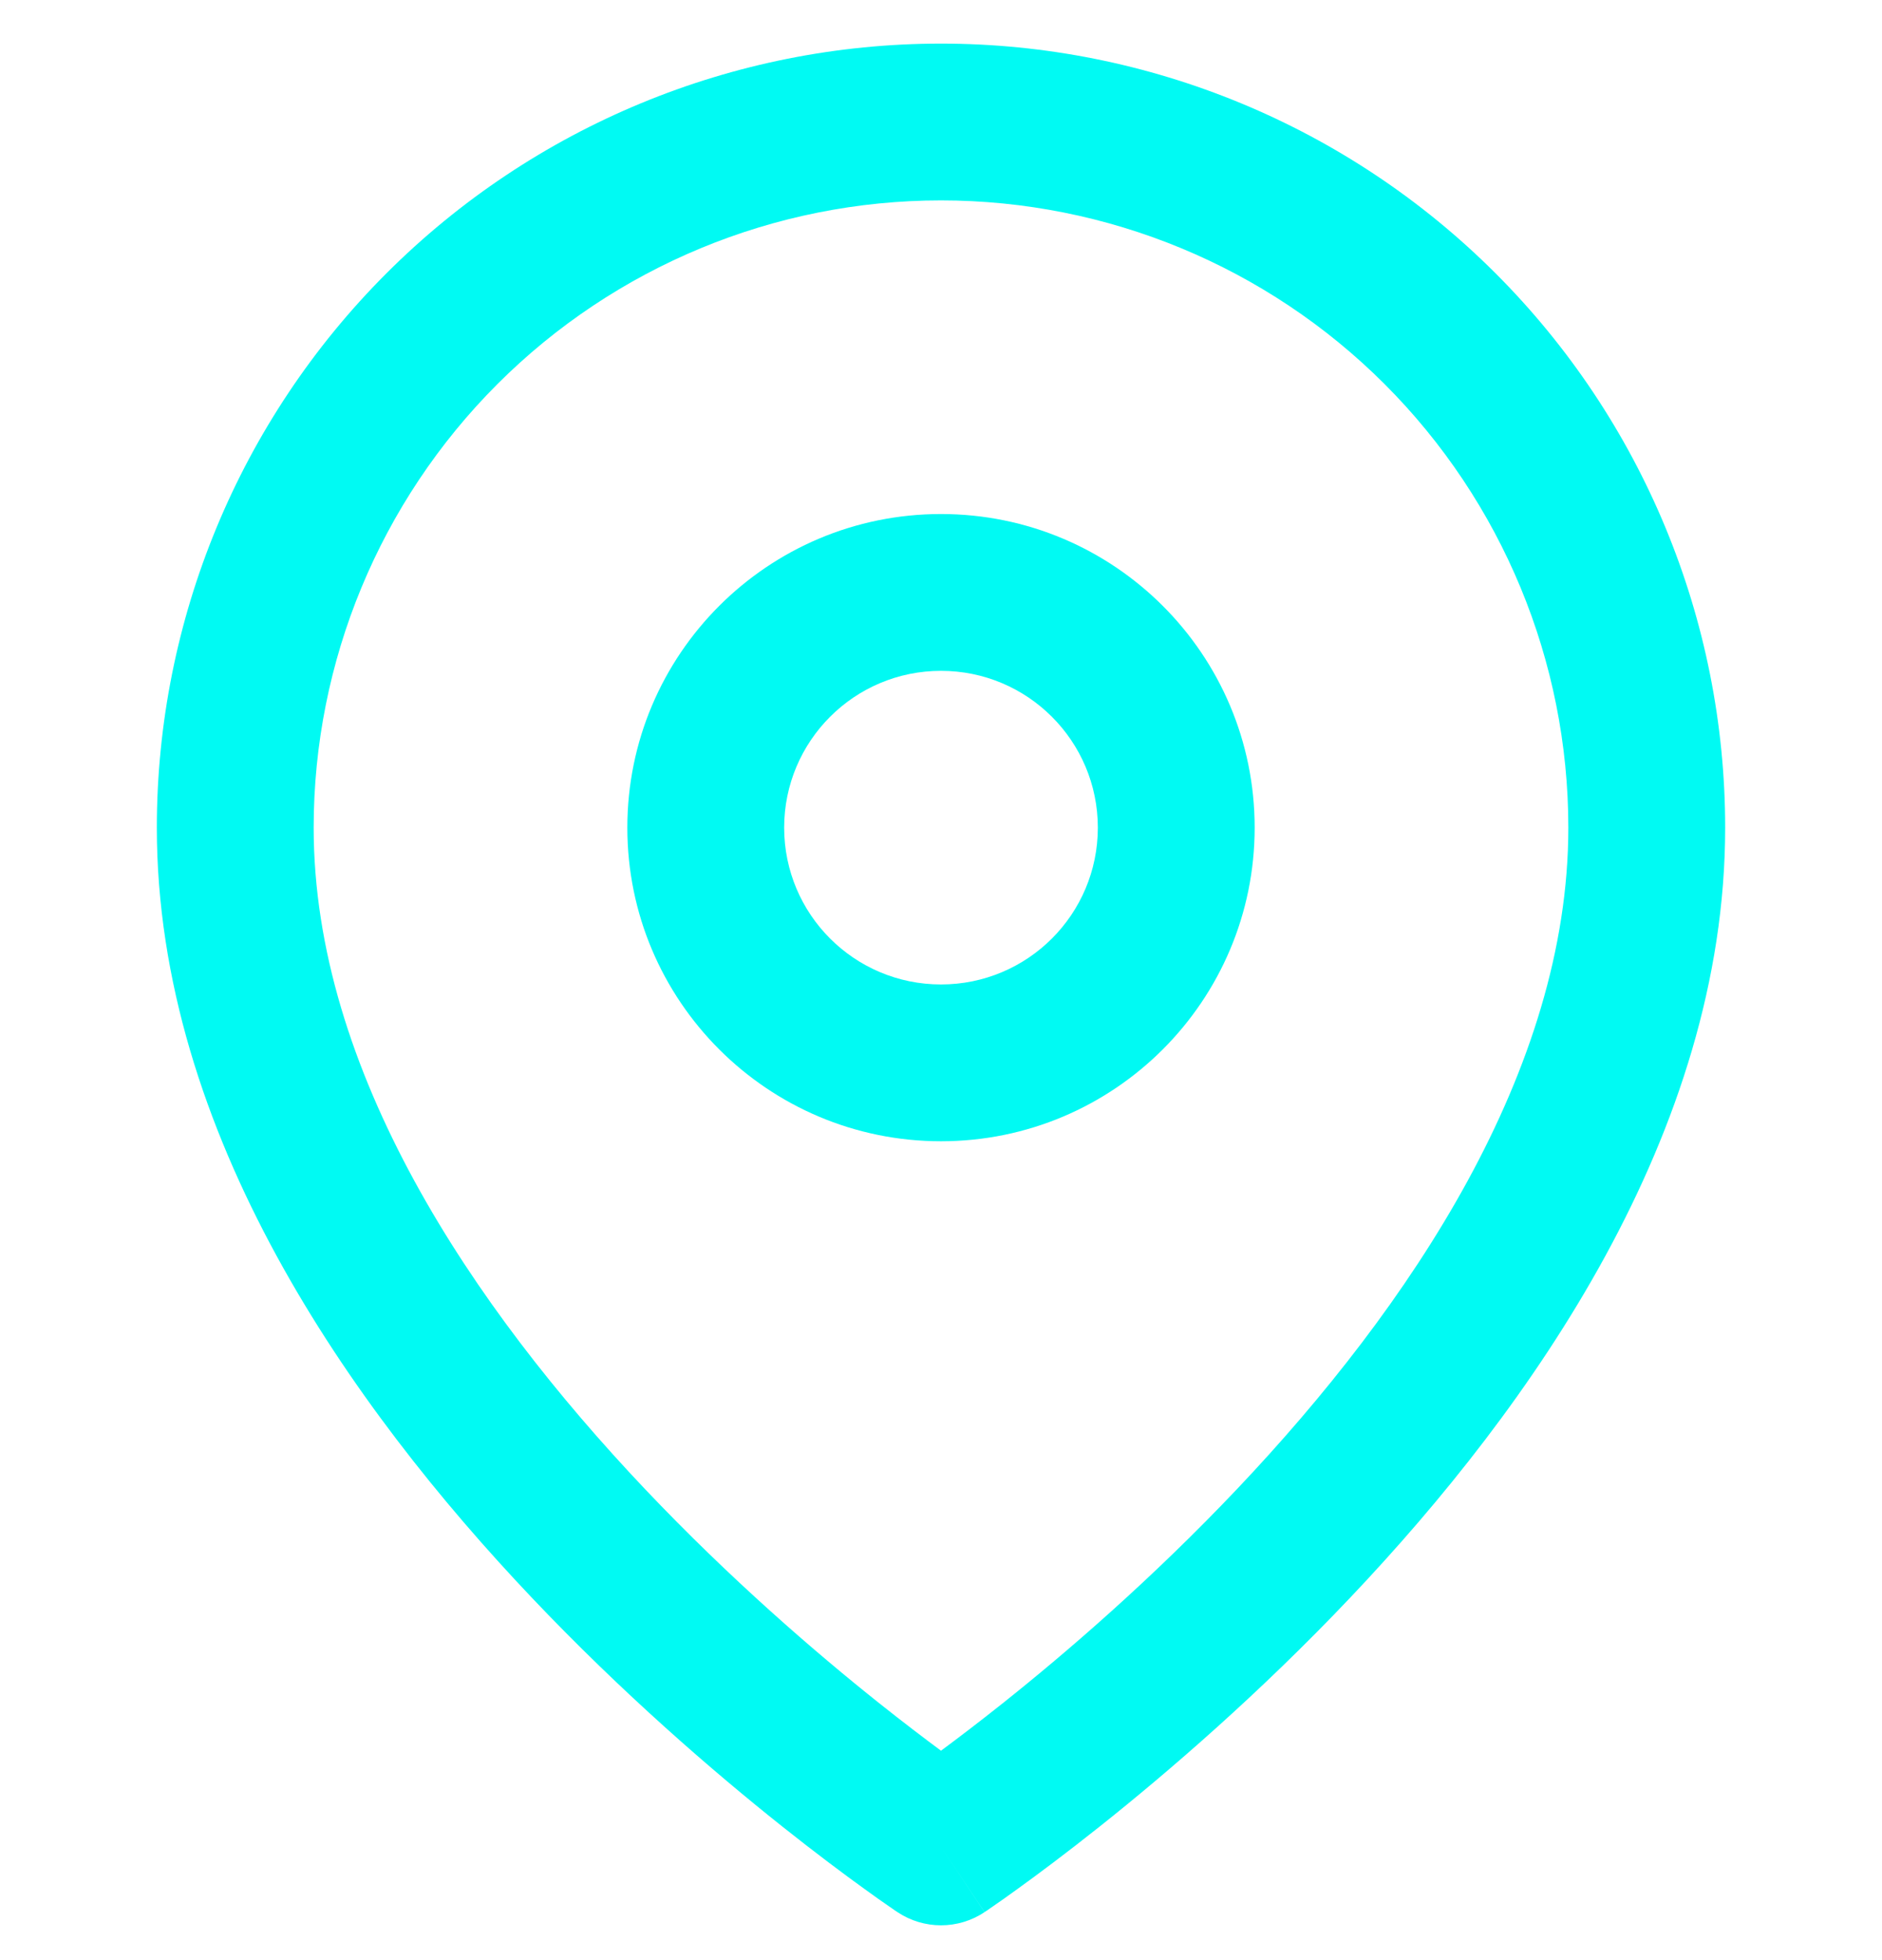
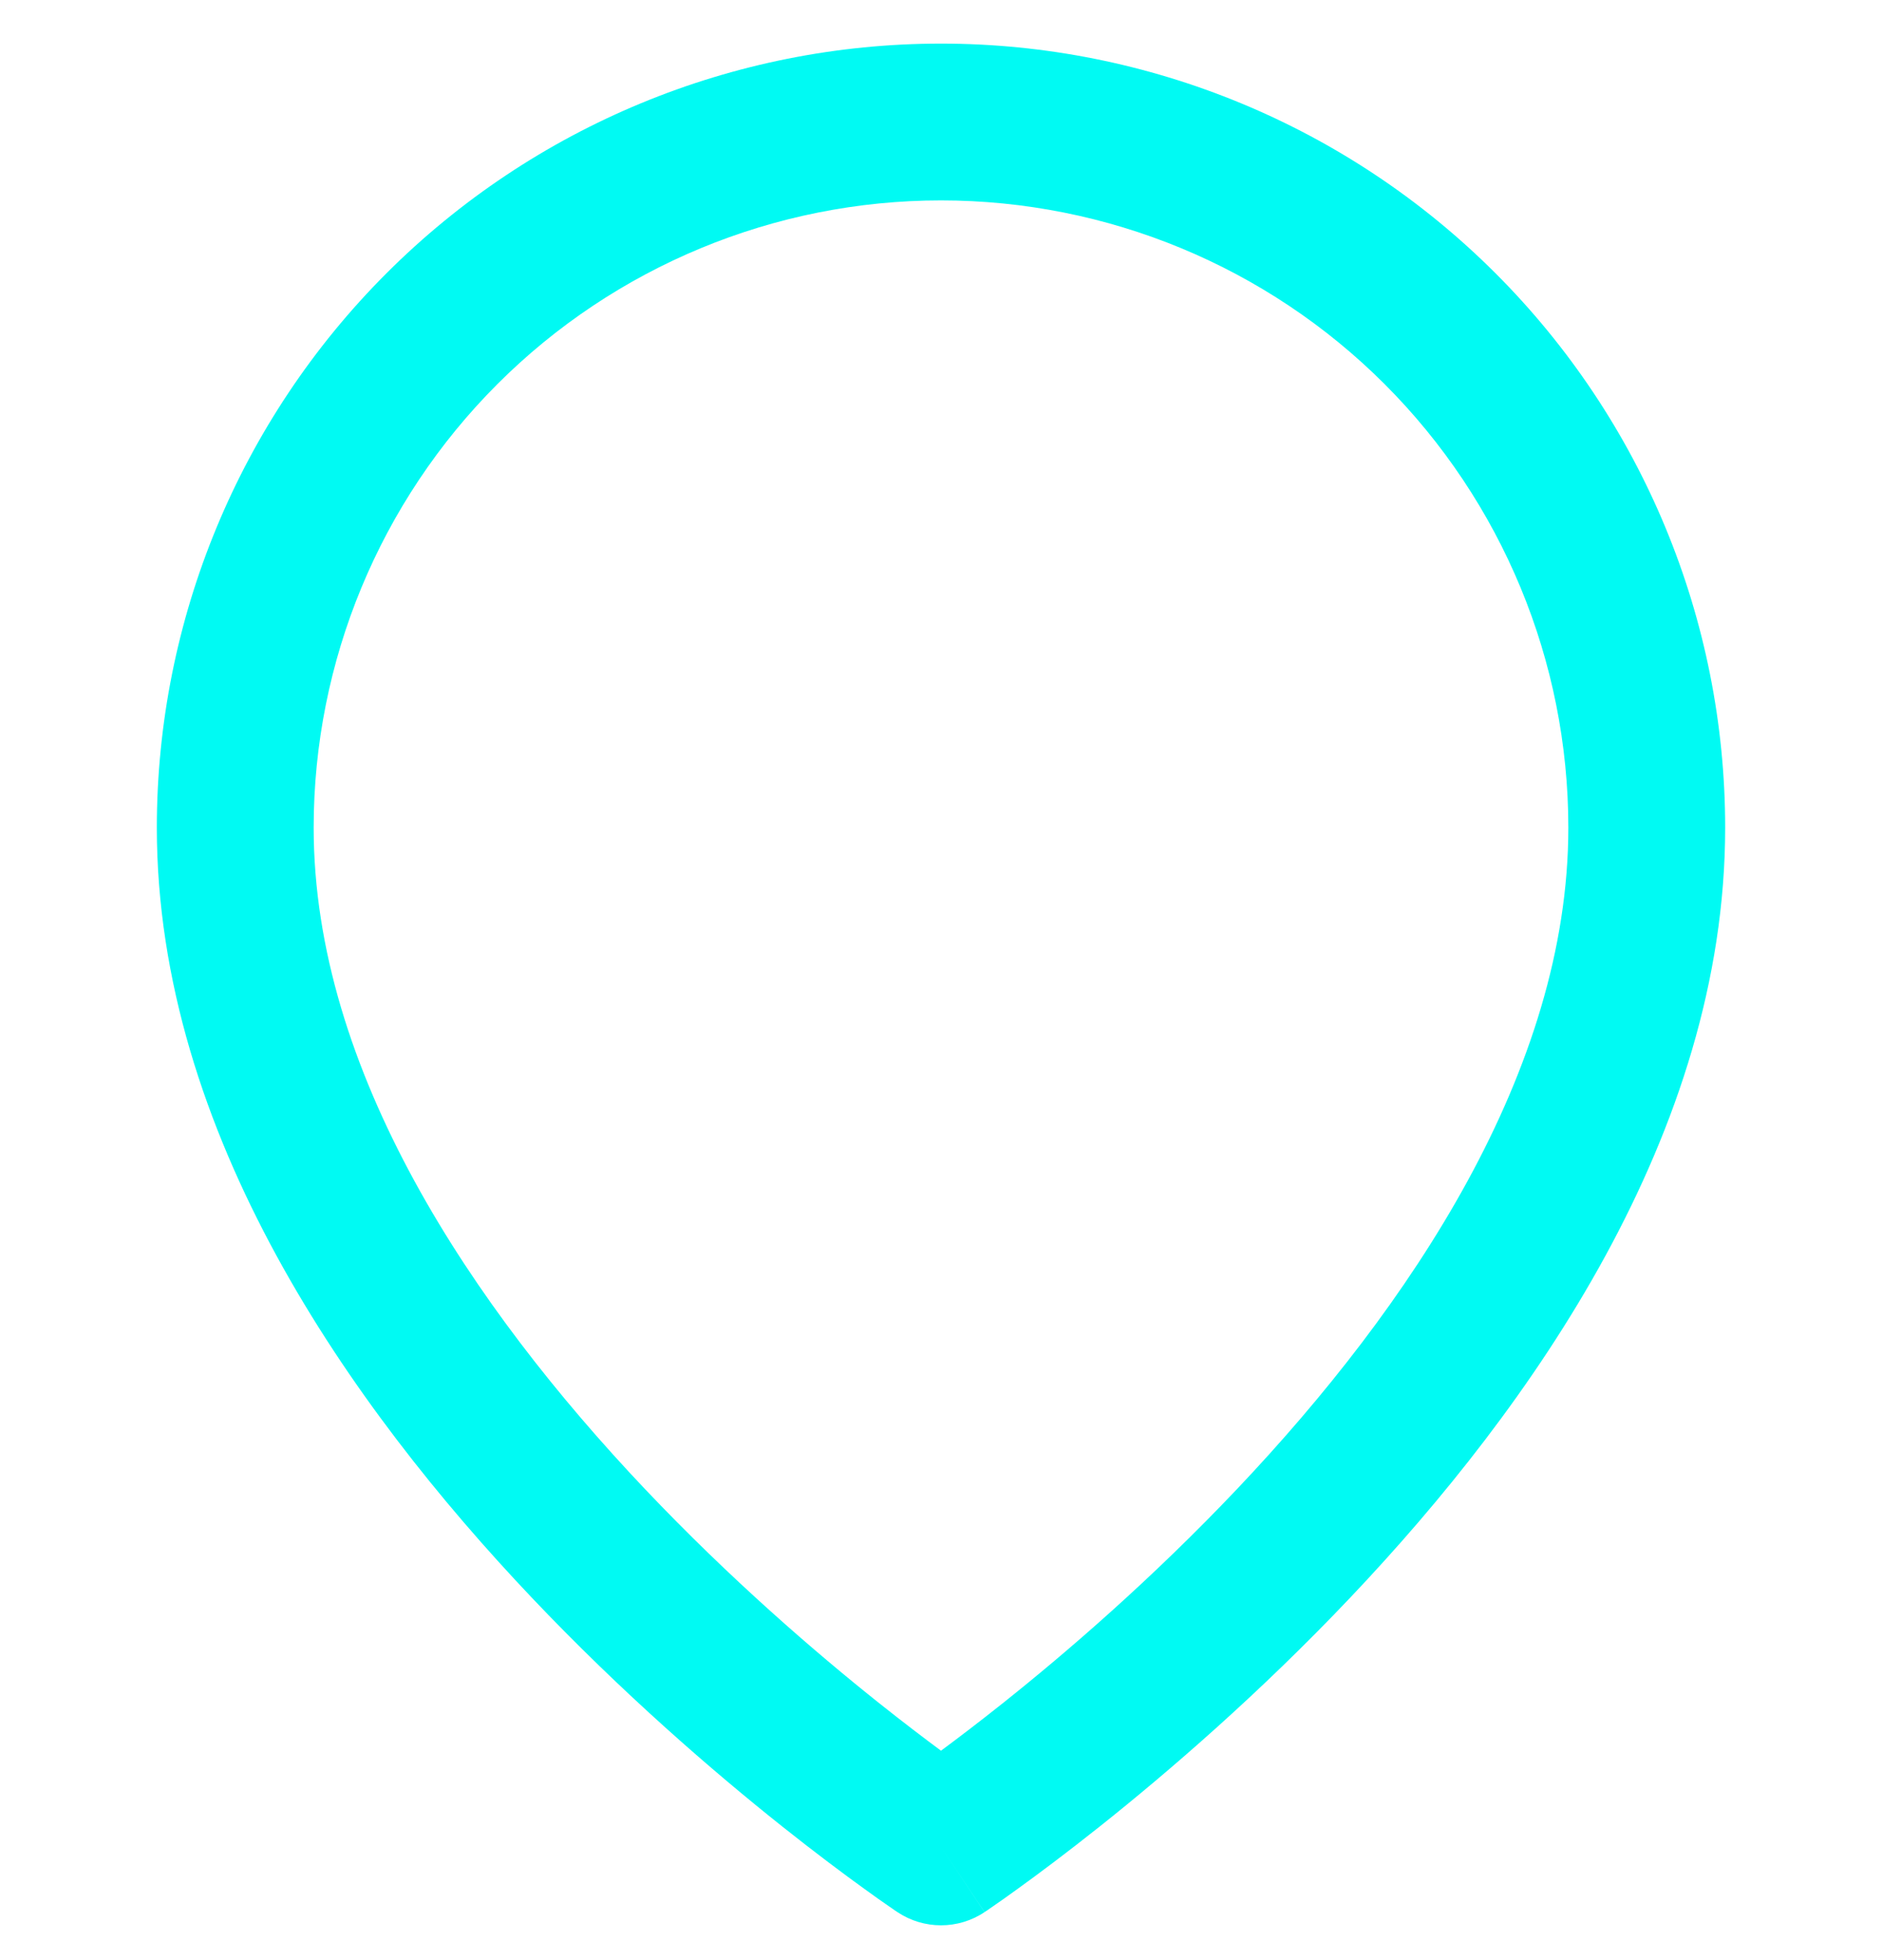
<svg xmlns="http://www.w3.org/2000/svg" width="24" height="25" viewBox="0 0 24 25" fill="none">
  <g clip-path="url(#clip0_22_446)">
-     <path fill-rule="evenodd" clip-rule="evenodd" d="M12 2.556C9.878 2.556 7.843 3.399 6.343 4.899C4.843 6.4 4 8.434 4 10.556C4 13.654 6.016 16.66 8.226 18.993C9.311 20.138 10.399 21.076 11.217 21.727C11.521 21.969 11.787 22.171 12 22.329C12.213 22.171 12.479 21.969 12.783 21.727C13.601 21.076 14.689 20.138 15.774 18.993C17.984 16.66 20 13.654 20 10.556C20 8.434 19.157 6.4 17.657 4.899C16.157 3.399 14.122 2.556 12 2.556ZM12 23.556C11.445 24.388 11.445 24.388 11.445 24.388L11.442 24.386L11.435 24.381L11.412 24.366C11.393 24.353 11.365 24.334 11.33 24.309C11.258 24.26 11.156 24.188 11.028 24.095C10.771 23.91 10.406 23.638 9.971 23.292C9.101 22.599 7.939 21.599 6.774 20.369C4.484 17.952 2 14.458 2 10.556C2 7.904 3.054 5.36 4.929 3.485C6.804 1.61 9.348 0.556 12 0.556C14.652 0.556 17.196 1.61 19.071 3.485C20.946 5.36 22 7.904 22 10.556C22 14.458 19.516 17.952 17.226 20.369C16.061 21.599 14.899 22.599 14.029 23.292C13.594 23.638 13.229 23.91 12.972 24.095C12.844 24.188 12.742 24.26 12.67 24.309C12.635 24.334 12.607 24.353 12.588 24.366L12.565 24.381L12.558 24.386L12.556 24.387C12.556 24.387 12.555 24.388 12 23.556ZM12 23.556L12.555 24.388C12.219 24.612 11.781 24.612 11.445 24.388L12 23.556Z" fill="#00FAF3" />
-     <path fill-rule="evenodd" clip-rule="evenodd" d="M12 8.556C10.895 8.556 10 9.452 10 10.556C10 11.661 10.895 12.556 12 12.556C13.105 12.556 14 11.661 14 10.556C14 9.452 13.105 8.556 12 8.556ZM8 10.556C8 8.347 9.791 6.556 12 6.556C14.209 6.556 16 8.347 16 10.556C16 12.765 14.209 14.556 12 14.556C9.791 14.556 8 12.765 8 10.556Z" fill="#00FAF3" />
+     <path fill-rule="evenodd" clip-rule="evenodd" d="M12 2.556C9.878 2.556 7.843 3.399 6.343 4.899C4.843 6.4 4 8.434 4 10.556C4 13.654 6.016 16.66 8.226 18.993C9.311 20.138 10.399 21.076 11.217 21.727C11.521 21.969 11.787 22.171 12 22.329C12.213 22.171 12.479 21.969 12.783 21.727C13.601 21.076 14.689 20.138 15.774 18.993C17.984 16.66 20 13.654 20 10.556C20 8.434 19.157 6.4 17.657 4.899C16.157 3.399 14.122 2.556 12 2.556M12 23.556C11.445 24.388 11.445 24.388 11.445 24.388L11.442 24.386L11.435 24.381L11.412 24.366C11.393 24.353 11.365 24.334 11.33 24.309C11.258 24.26 11.156 24.188 11.028 24.095C10.771 23.91 10.406 23.638 9.971 23.292C9.101 22.599 7.939 21.599 6.774 20.369C4.484 17.952 2 14.458 2 10.556C2 7.904 3.054 5.36 4.929 3.485C6.804 1.61 9.348 0.556 12 0.556C14.652 0.556 17.196 1.61 19.071 3.485C20.946 5.36 22 7.904 22 10.556C22 14.458 19.516 17.952 17.226 20.369C16.061 21.599 14.899 22.599 14.029 23.292C13.594 23.638 13.229 23.91 12.972 24.095C12.844 24.188 12.742 24.26 12.67 24.309C12.635 24.334 12.607 24.353 12.588 24.366L12.565 24.381L12.558 24.386L12.556 24.387C12.556 24.387 12.555 24.388 12 23.556ZM12 23.556L12.555 24.388C12.219 24.612 11.781 24.612 11.445 24.388L12 23.556Z" fill="#00FAF3" />
  </g>
  <defs>
    <clipPath id="clip0_22_446">
      <rect width="24" height="24" fill="white" transform="translate(0 0.556)" />
    </clipPath>
  </defs>
</svg>